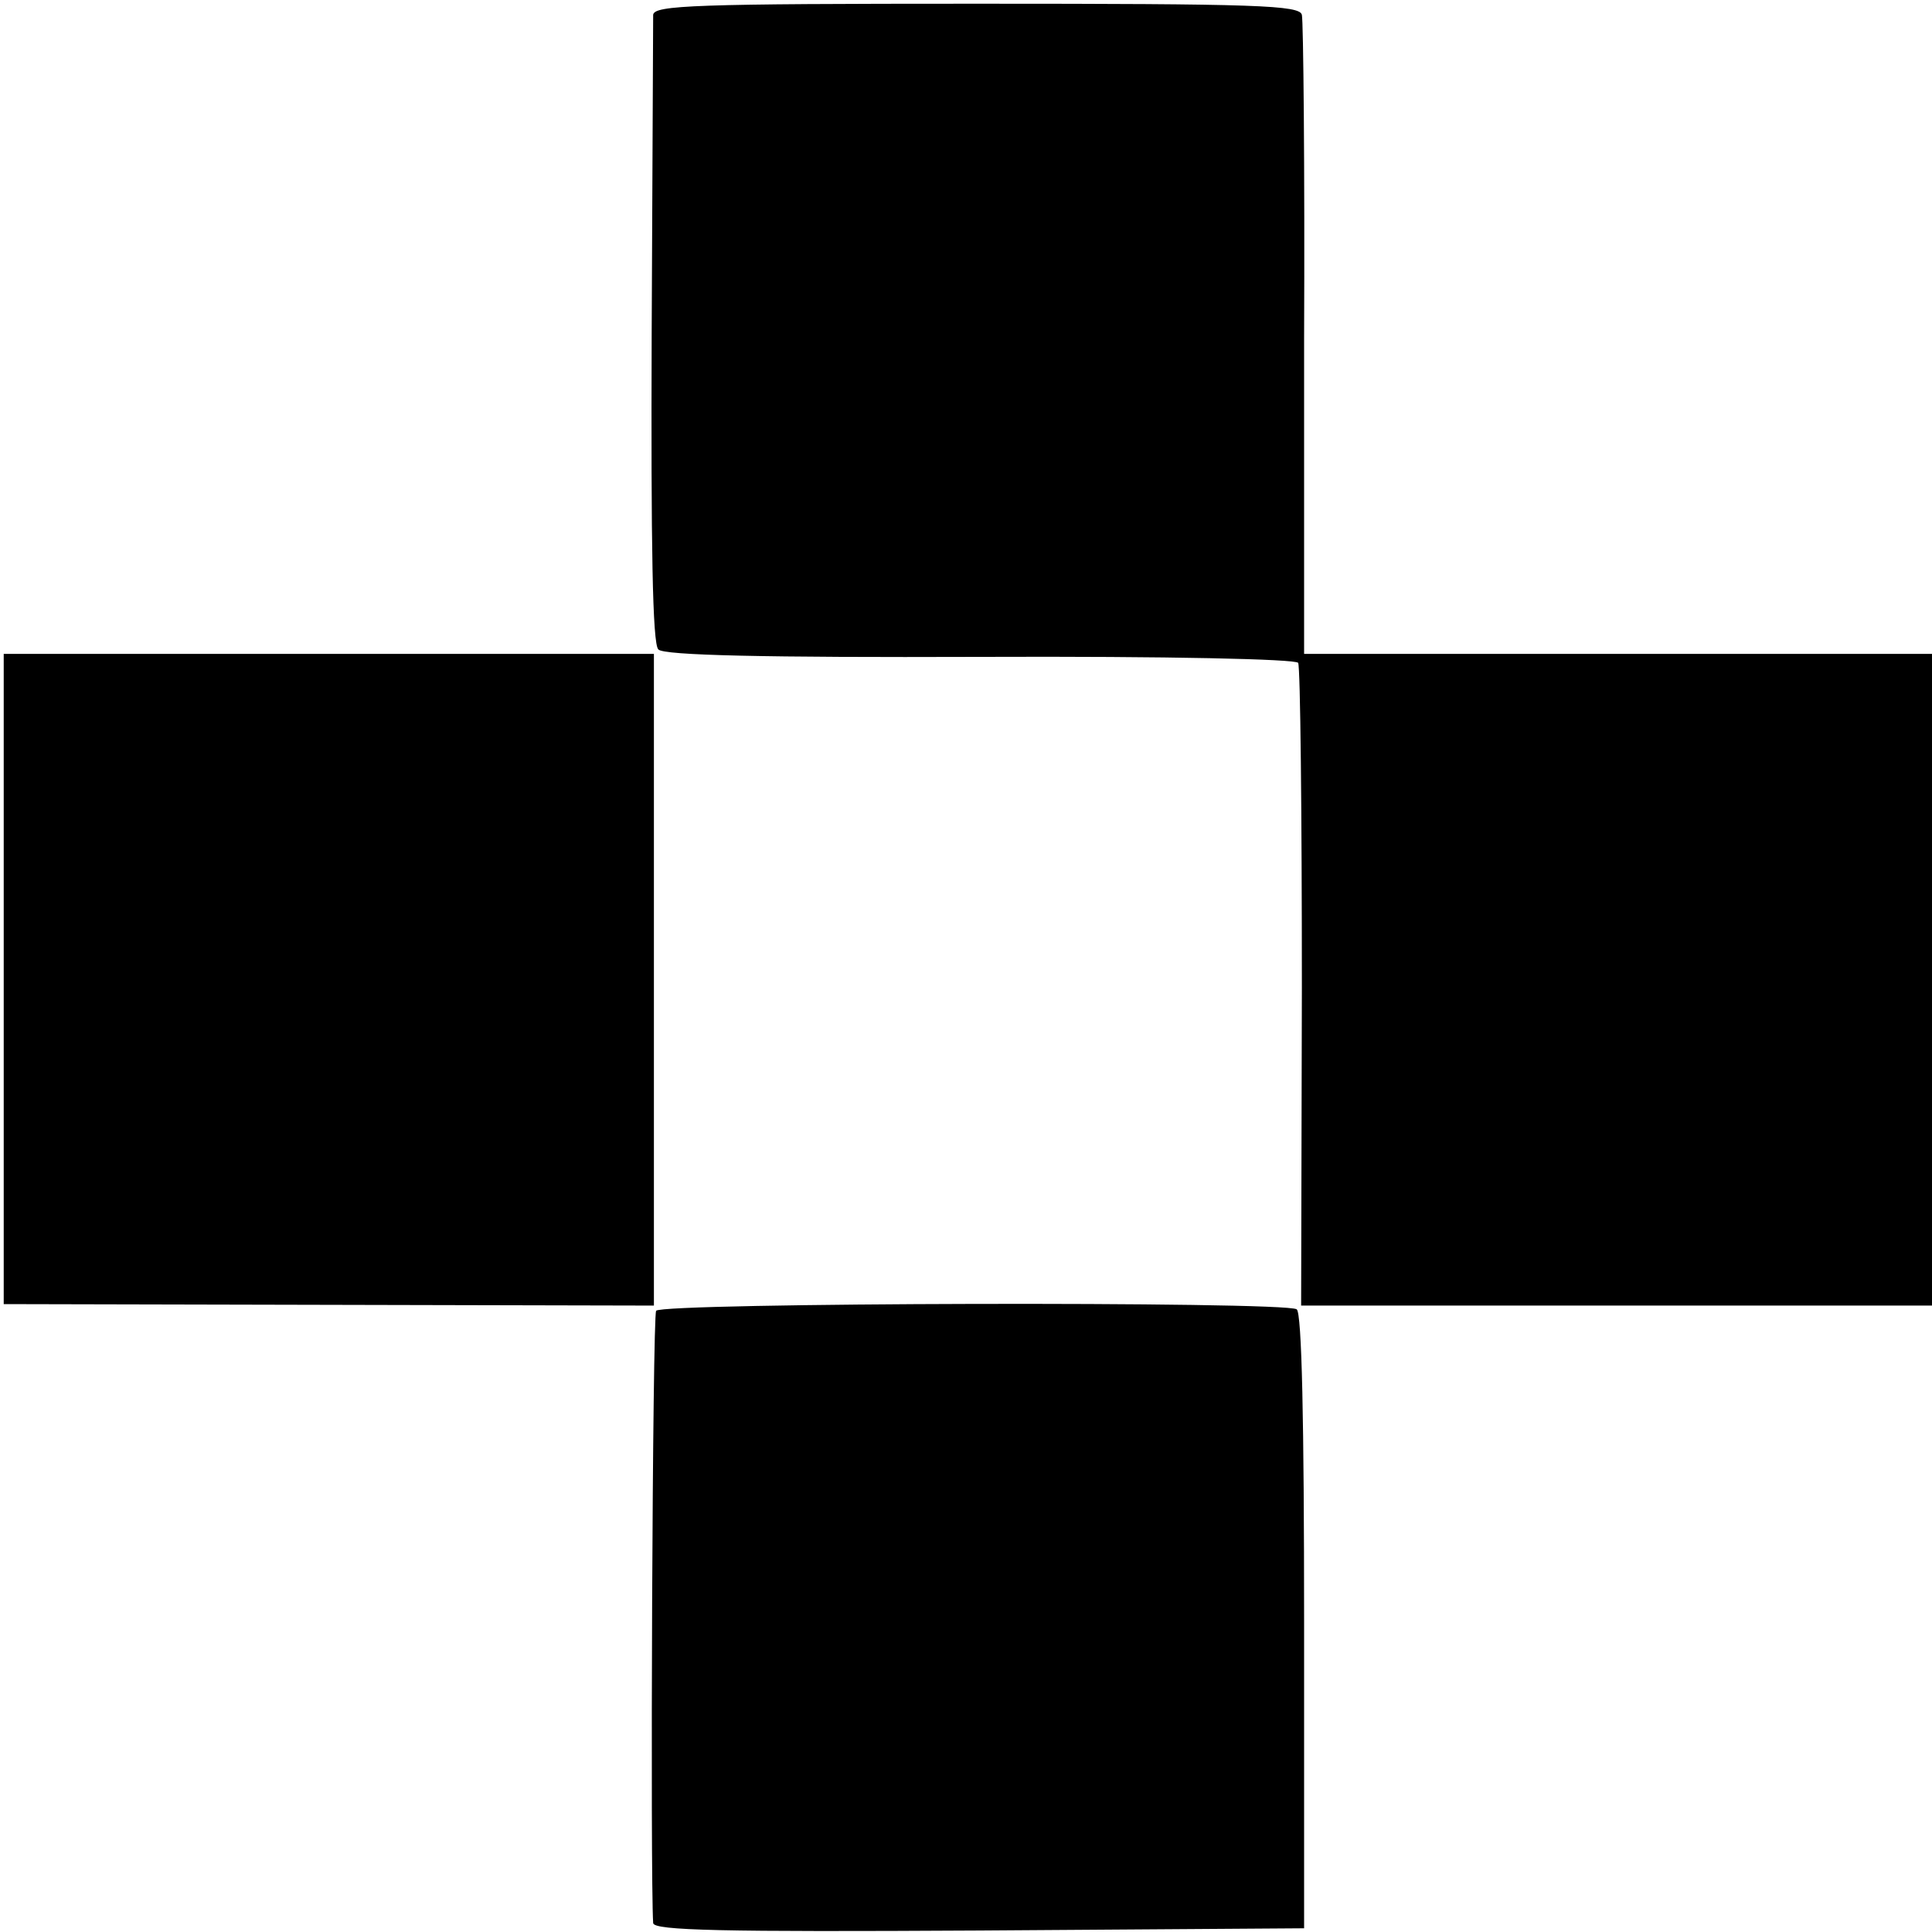
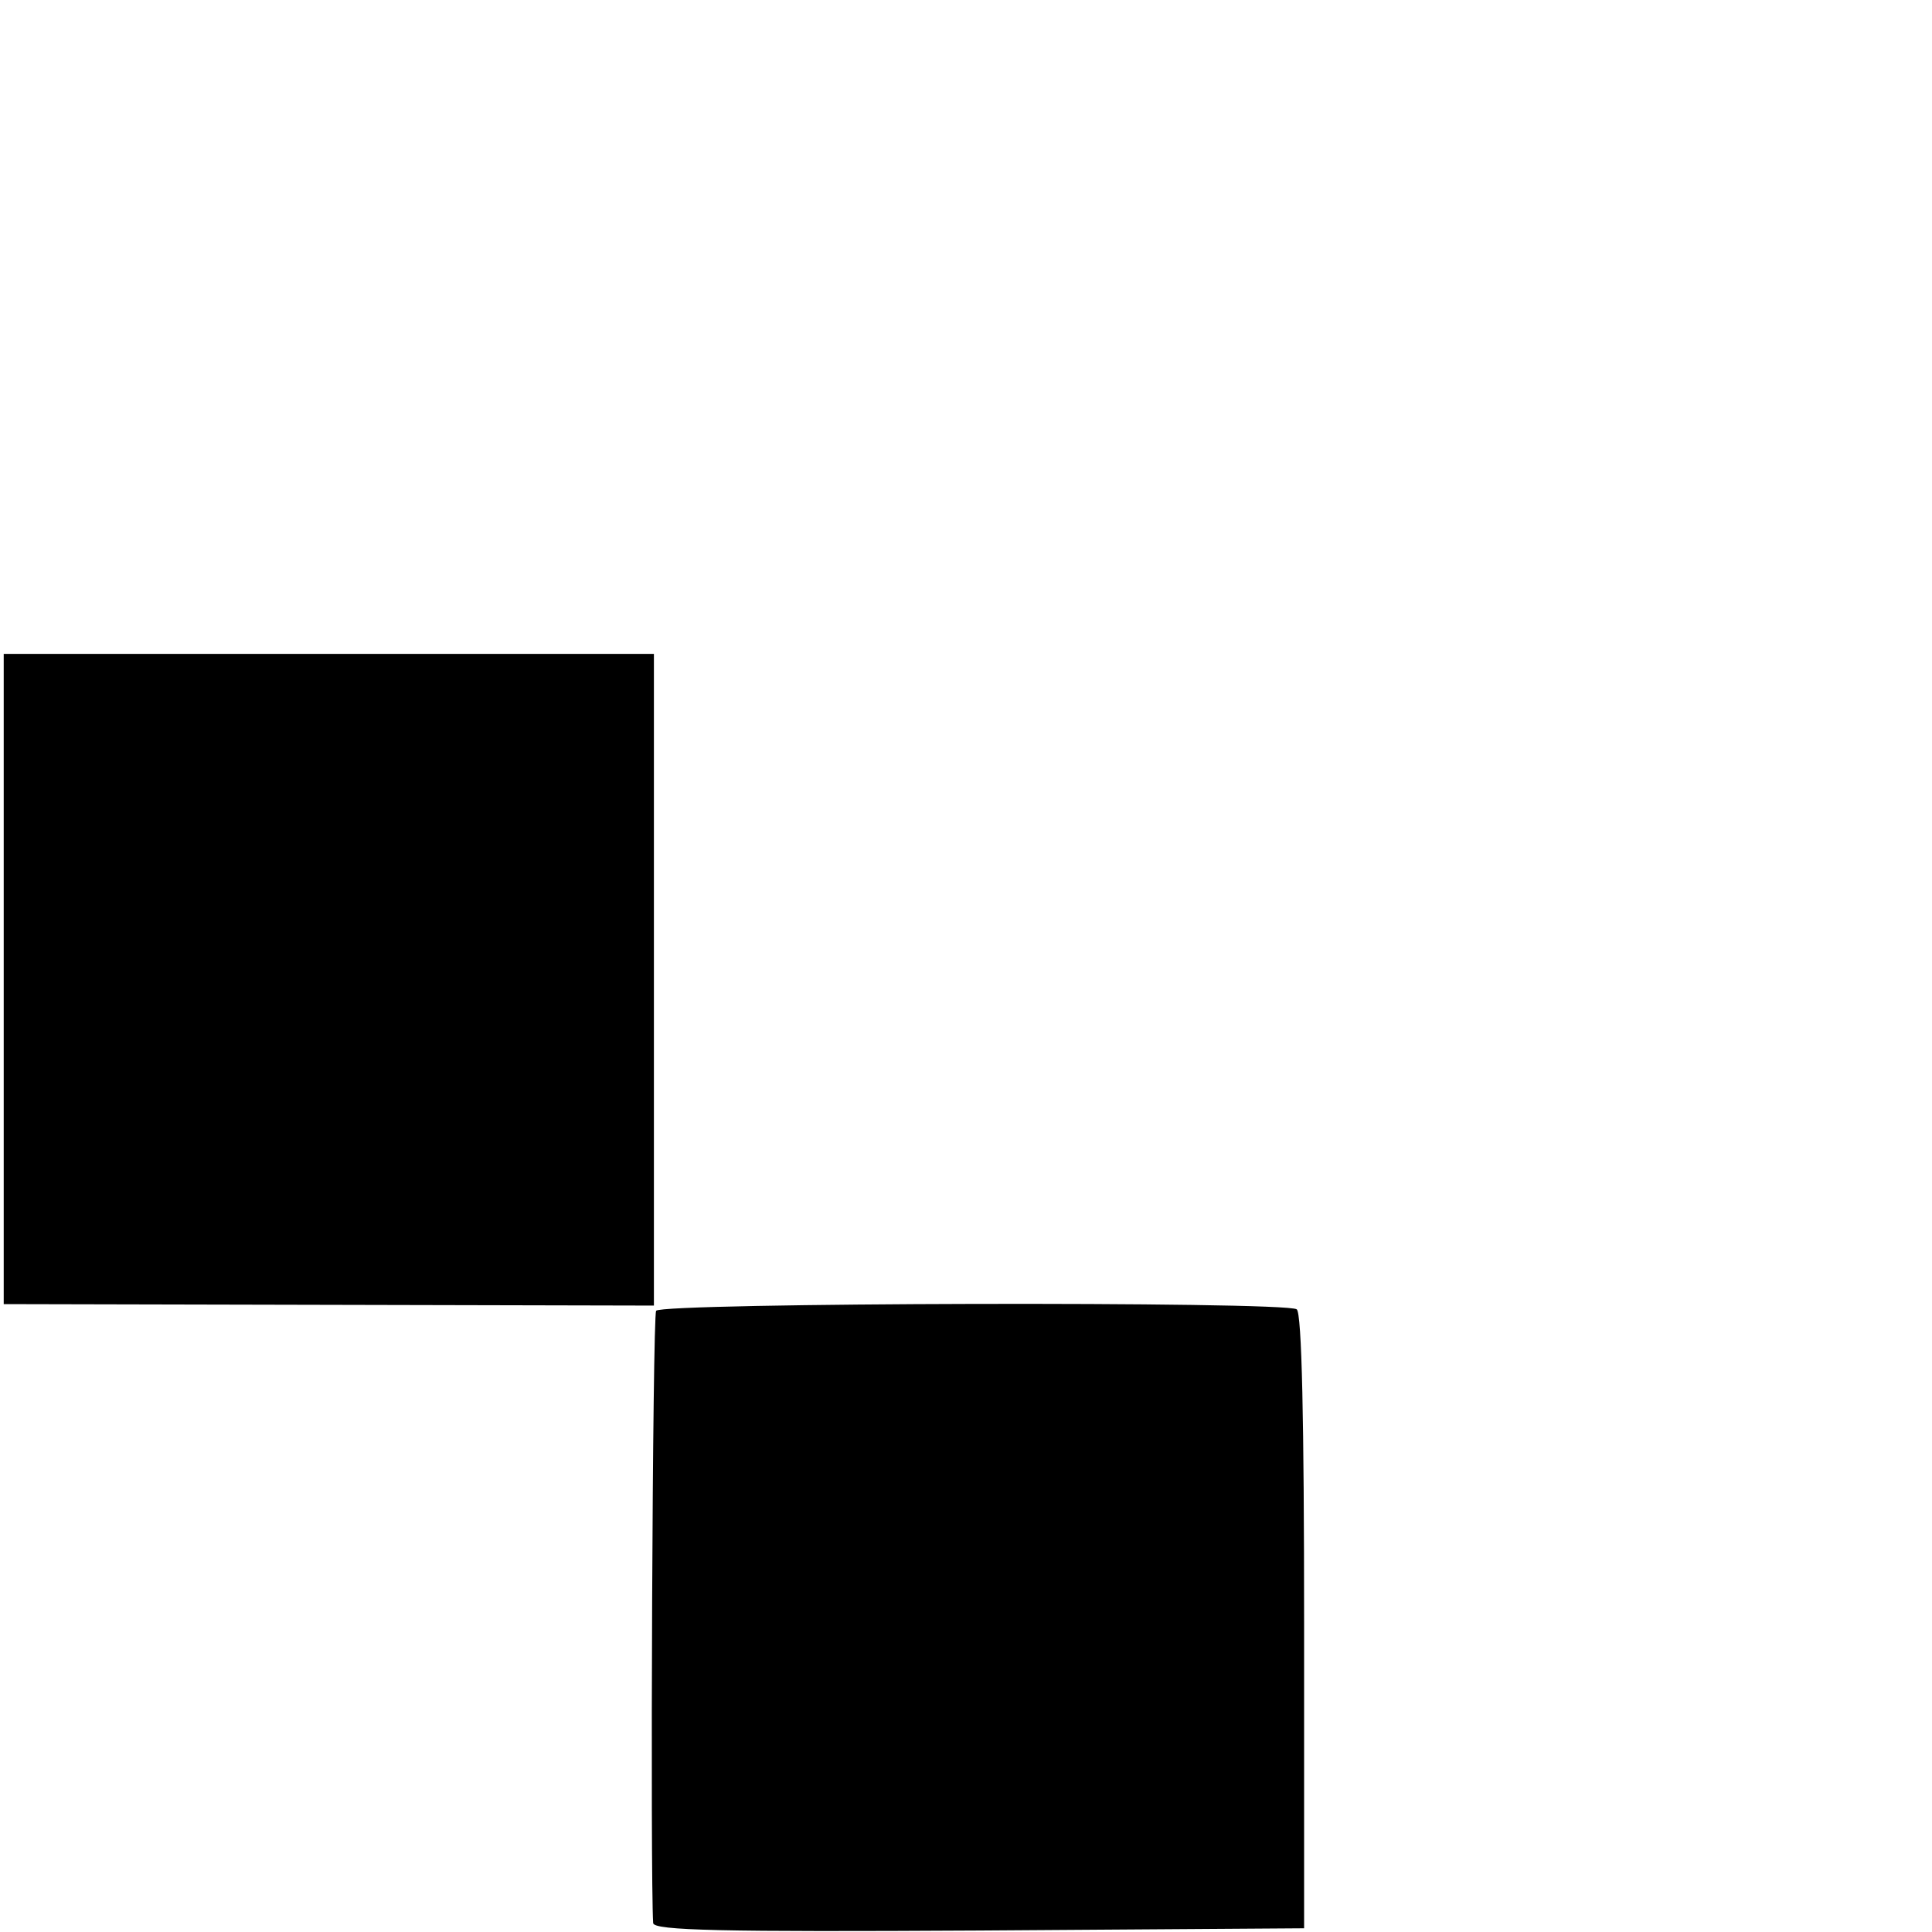
<svg xmlns="http://www.w3.org/2000/svg" version="1.0" width="260pt" height="260pt" viewBox="0 0 260 260" preserveAspectRatio="xMidYMid meet">
  <g transform="translate(0,260) scale(0.1,-0.1)" fill="#000000" stroke="none">
-     <path d="M879 2580 c0 -8 -1 -201 -2 -429 -1 -284 1 -418 9 -425 7 -8 144 -11 433 -10 257 1 424 -3 428 -8 3 -6 5 -202 5 -437 l-1 -428 425 0 424 0 0 439 0 438 -423 0 -422 0 0 423 c1 232 -1 429 -3 437 -3 13 -59 15 -438 15 -379 0 -434 -2 -435 -15z" />
    <path d="M5 1283 l0 -438 438 -1 437 -1 0 438 0 439 -438 0 -437 0 0 -437z" />
    <path d="M883 836 c-5 -7 -8 -762 -4 -824 1 -10 92 -12 439 -10 l437 3 0 413 c0 267 -3 416 -10 420 -16 11 -856 9 -862 -2z" />
  </g>
</svg>